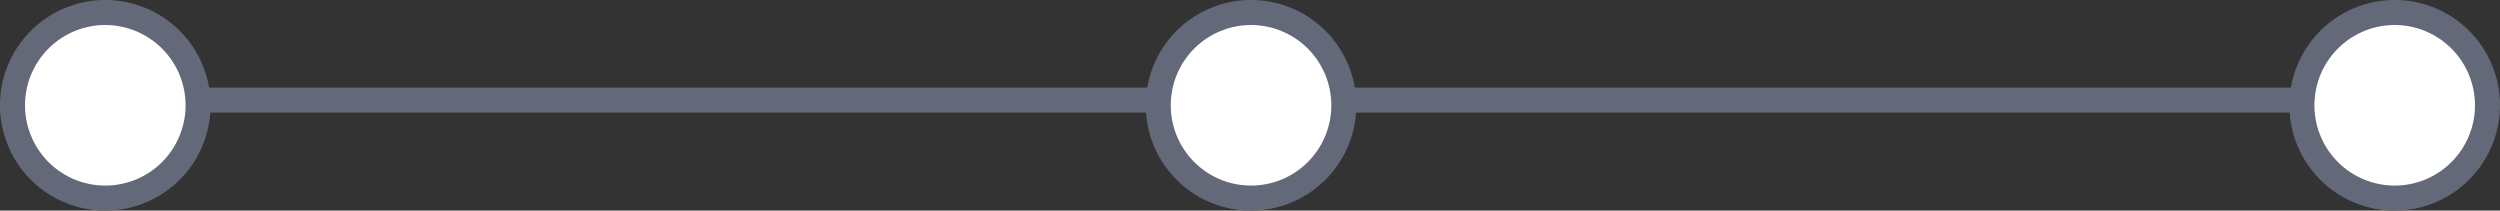
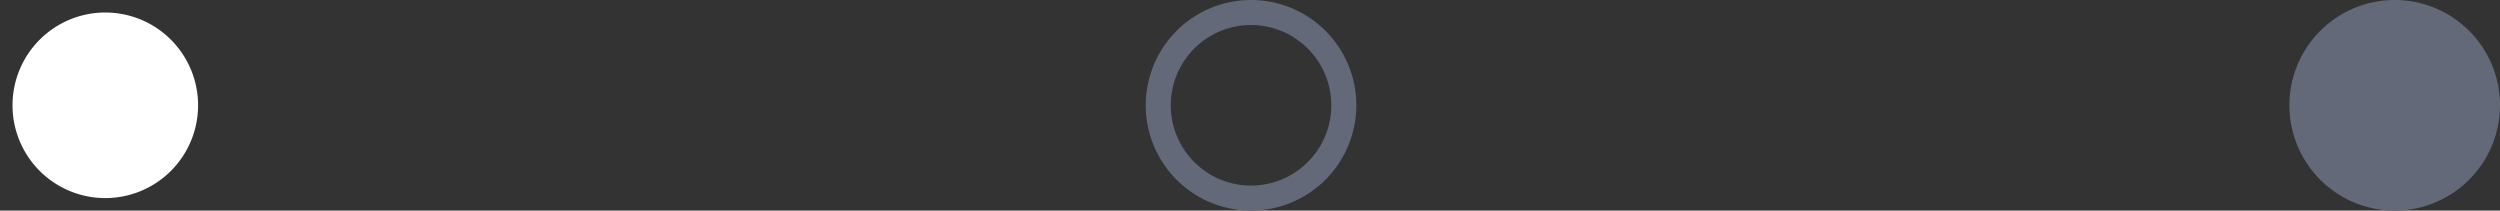
<svg xmlns="http://www.w3.org/2000/svg" id="Layer_1" data-name="Layer 1" viewBox="0 0 599.5 50.5">
  <rect x="0" y="0" width="599.5" height="50.5" fill="#333333" stroke="none" />
  <defs>
    <style>.cls-1{fill:none;}.cls-2{fill:#636979;}.cls-3{clip-path:url(#clip-path);}.cls-4{fill:#fff;}</style>
    <clipPath id="clip-path" transform="translate(-2.33 -2.6)">
      <rect class="cls-1" x="2.33" y="2.6" width="599.5" height="50.5" />
    </clipPath>
  </defs>
-   <rect class="cls-2" x="24" y="21" width="550" height="6" />
  <g class="cls-3">
    <path class="cls-4" d="M27.58,50.1A22.25,22.25,0,1,0,5.33,27.85,22.25,22.25,0,0,0,27.58,50.1" transform="translate(-2.33 -2.6)" />
-     <path class="cls-2" d="M27.58,53.1A25.25,25.25,0,1,1,52.83,27.85,25.28,25.28,0,0,1,27.58,53.1Zm0-44.5A19.25,19.25,0,1,0,46.83,27.85,19.27,19.27,0,0,0,27.58,8.6Z" transform="translate(-2.33 -2.6)" />
-     <path class="cls-4" d="M302.33,50.1a22.25,22.25,0,1,0-22.25-22.25A22.25,22.25,0,0,0,302.33,50.1" transform="translate(-2.33 -2.6)" />
    <path class="cls-2" d="M302.33,53.1a25.25,25.25,0,1,1,25.25-25.25A25.28,25.28,0,0,1,302.33,53.1Zm0-44.5a19.25,19.25,0,1,0,19.25,19.25A19.27,19.27,0,0,0,302.33,8.6Z" transform="translate(-2.33 -2.6)" />
    <path class="cls-4" d="M576.58,50.1a22.25,22.25,0,1,0-22.25-22.25A22.25,22.25,0,0,0,576.58,50.1" transform="translate(-2.33 -2.6)" />
-     <path class="cls-2" d="M576.58,53.1a25.25,25.25,0,1,1,25.25-25.25A25.28,25.28,0,0,1,576.58,53.1Zm0-44.5a19.25,19.25,0,1,0,19.25,19.25A19.27,19.27,0,0,0,576.58,8.6Z" transform="translate(-2.33 -2.6)" />
+     <path class="cls-2" d="M576.58,53.1a25.25,25.25,0,1,1,25.25-25.25A25.28,25.28,0,0,1,576.58,53.1Zm0-44.5A19.27,19.27,0,0,0,576.58,8.6Z" transform="translate(-2.33 -2.6)" />
  </g>
</svg>